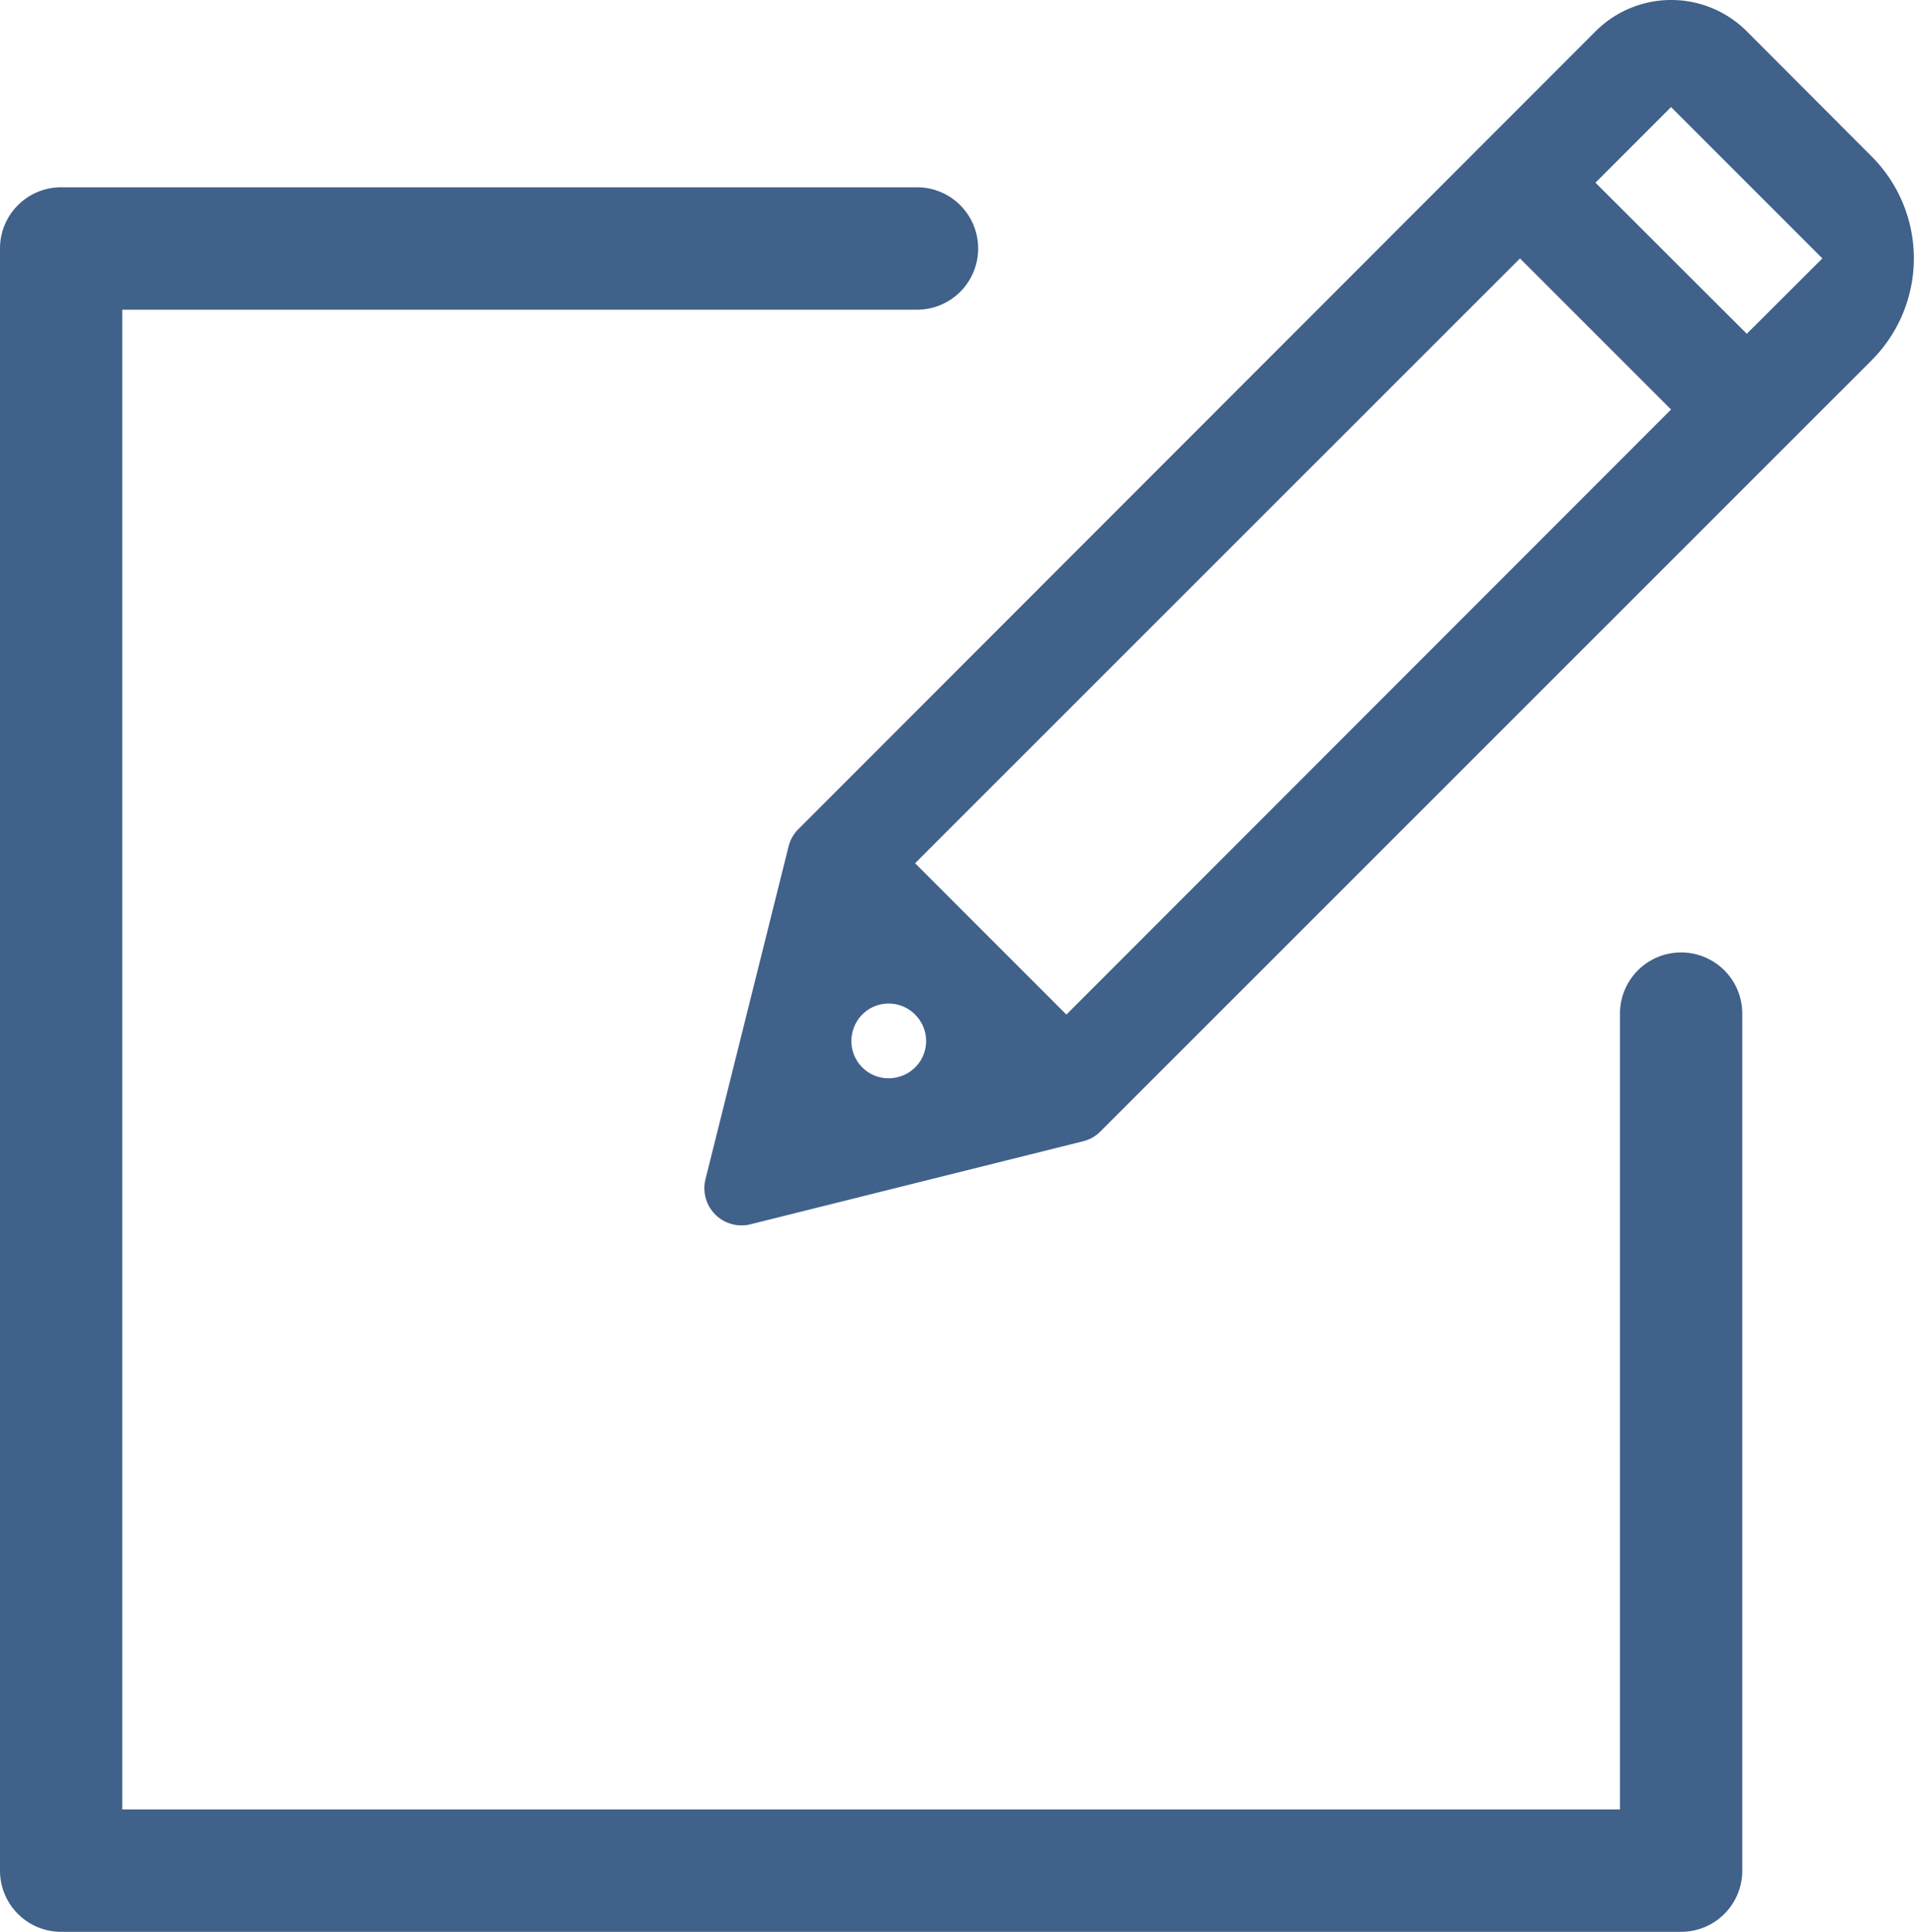
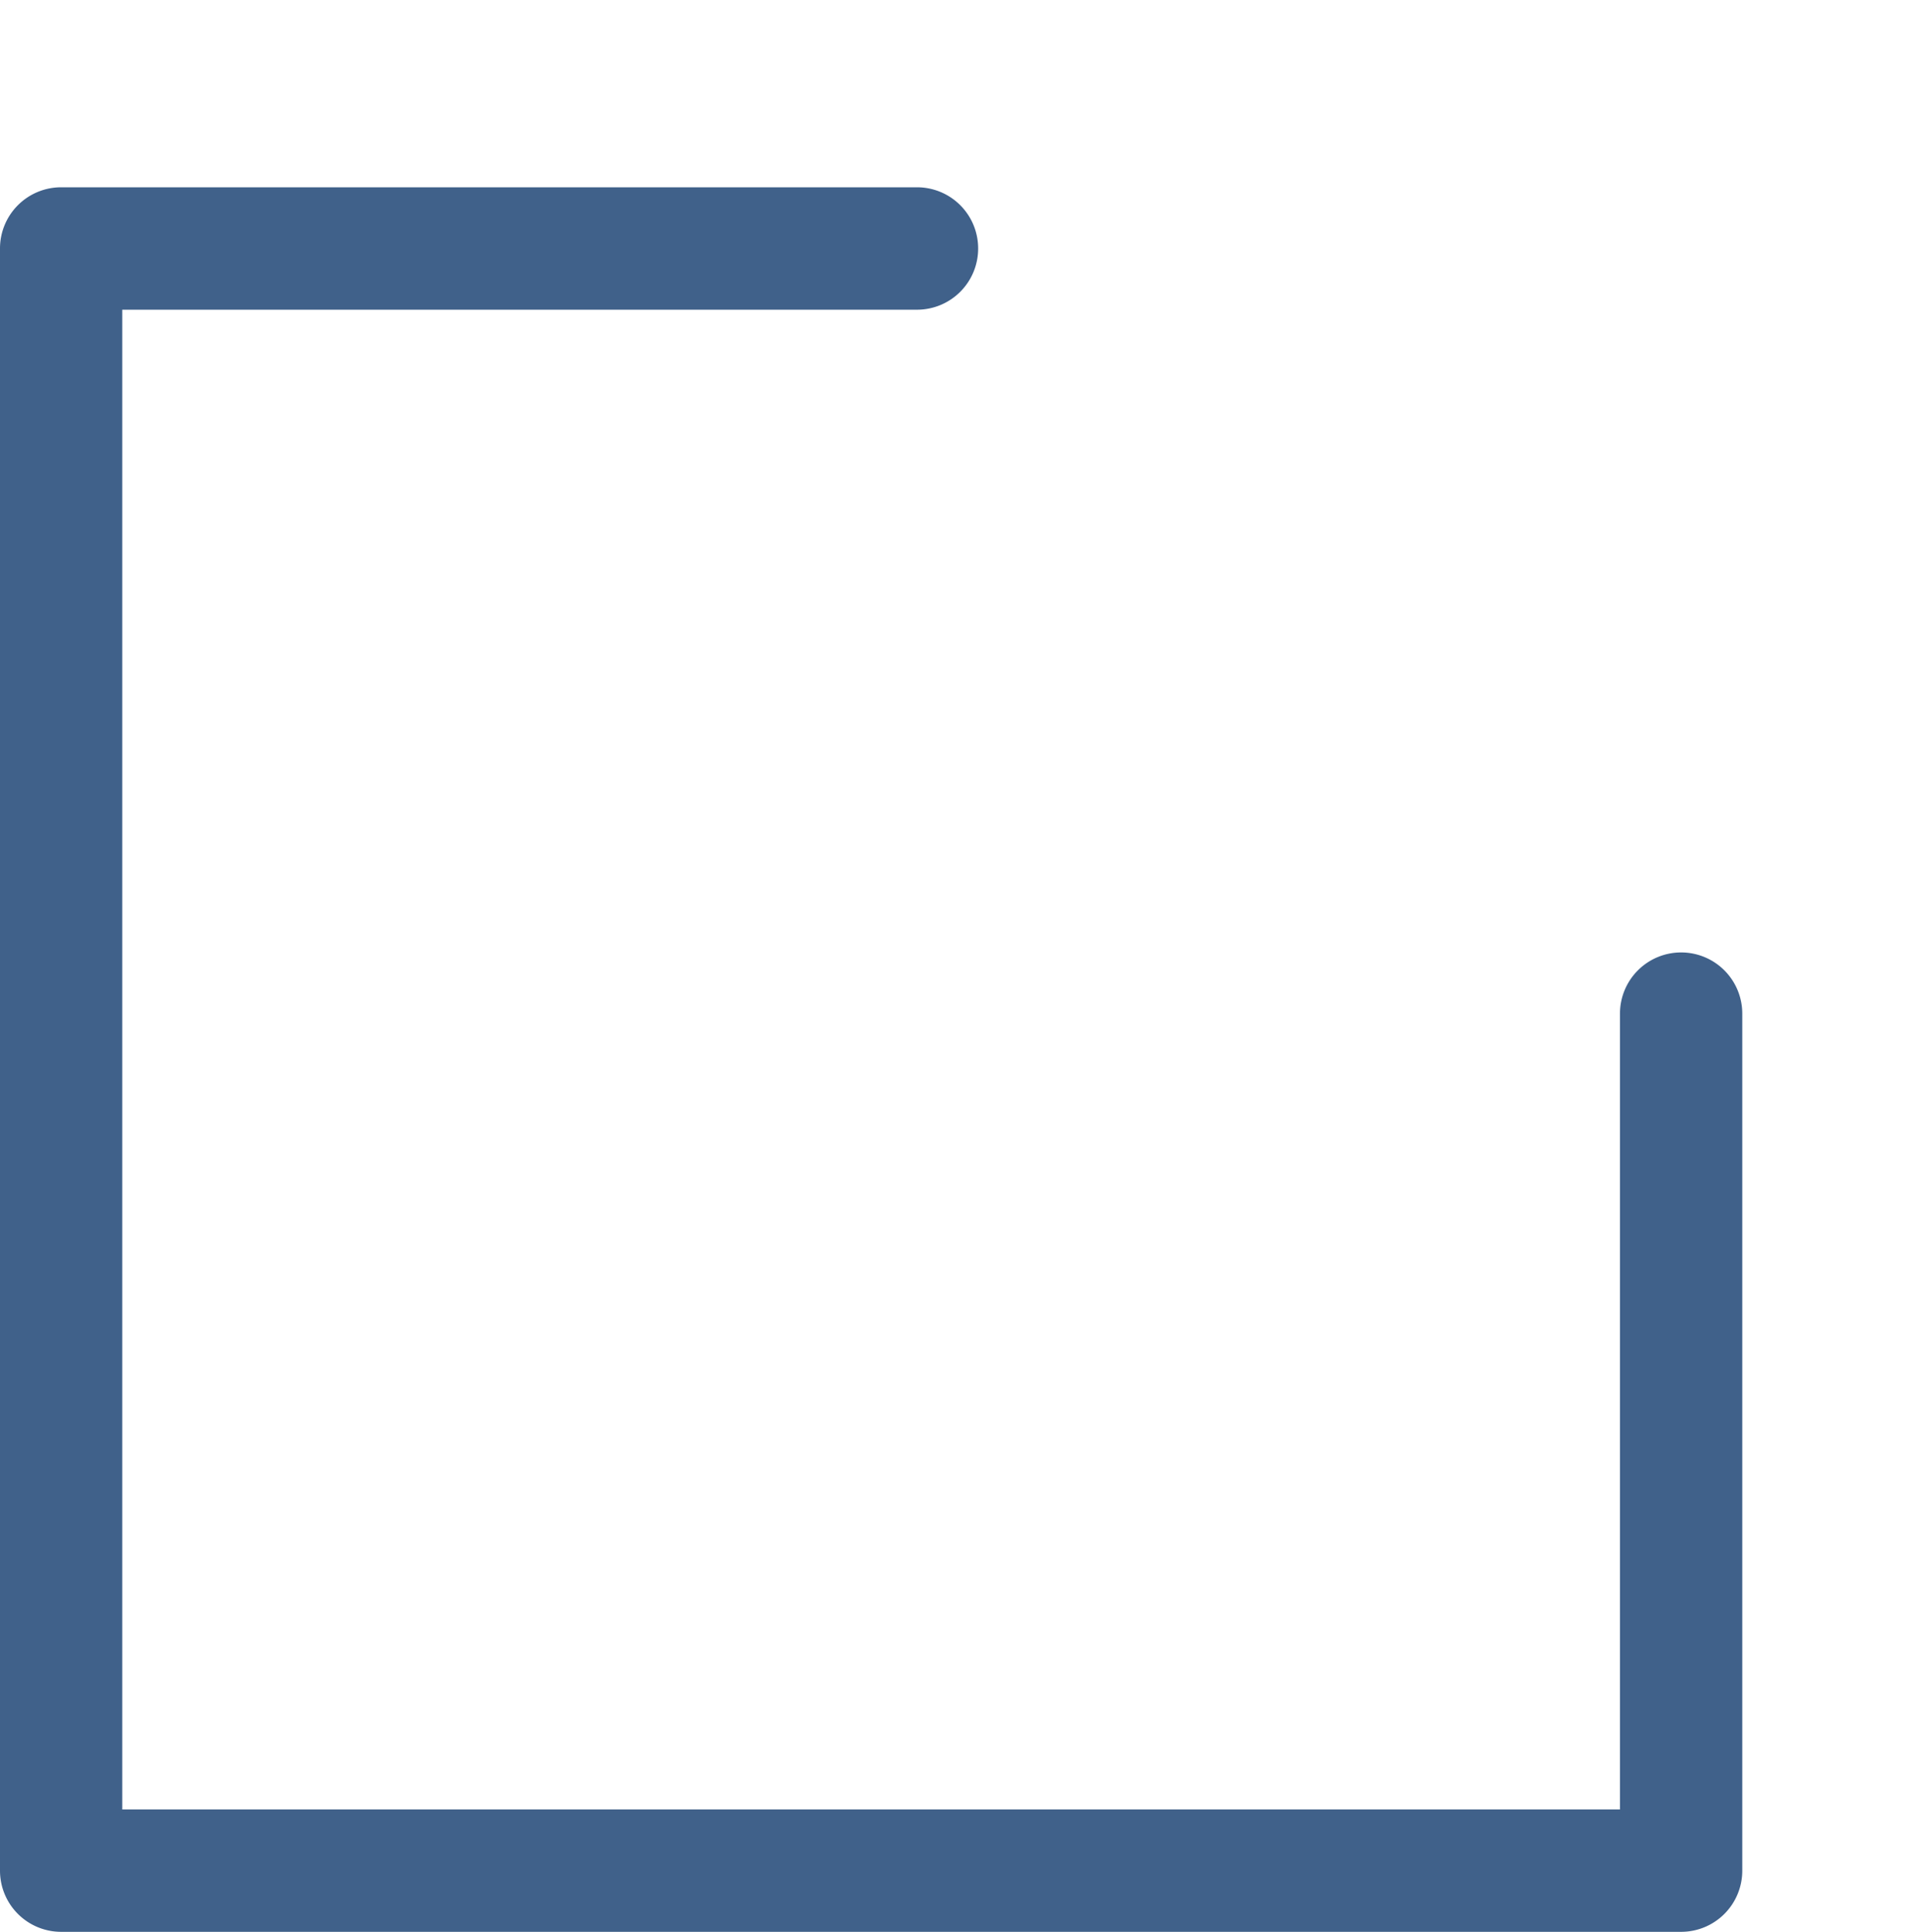
<svg xmlns="http://www.w3.org/2000/svg" width="36.871" height="37.208" viewBox="0 0 36.871 37.208">
  <g id="Group_21502" data-name="Group 21502" transform="translate(0 0.003)">
    <g id="Group_21491" data-name="Group 21491" transform="translate(0 -0.003)">
-       <path id="Path_3225" data-name="Path 3225" d="M19.069,23.576l6.412-1.6a.7.7,0,0,0,.33-.191L40.664,6.936a2.776,2.776,0,0,0,0-3.926l0,0L38.259.6a2.06,2.06,0,0,0-2.913,0l0,0L19.991,15.964a.707.707,0,0,0-.191.335l-1.6,6.407a.716.716,0,0,0,.87.87ZM36.8,2.059l2.915,2.915L38.259,6.426l-2.915-2.91Zm-2.91,2.915,2.91,2.91L25.152,19.538l-2.915-2.915ZM22.237,19.538h0a.716.716,0,0,1-.335,1.205h0a.716.716,0,0,1-.87-.87h0a.716.716,0,0,1,1.205-.335Z" transform="translate(-4.609 0.003)" fill="#40618a" />
      <path id="Path_3226" data-name="Path 3226" d="M32.385,21.737h0a1.178,1.178,0,0,0-1.178,1.179V38.243H2.355V9.358H17.665a1.178,1.178,0,0,0,1.178-1.179h0A1.178,1.178,0,0,0,17.665,7H1.178A1.178,1.178,0,0,0,0,8.179V39.422A1.178,1.178,0,0,0,1.178,40.6H32.385a1.178,1.178,0,0,0,1.178-1.179V22.916A1.178,1.178,0,0,0,32.385,21.737Z" transform="translate(0 -3.393)" fill="#40618a" />
    </g>
  </g>
</svg>